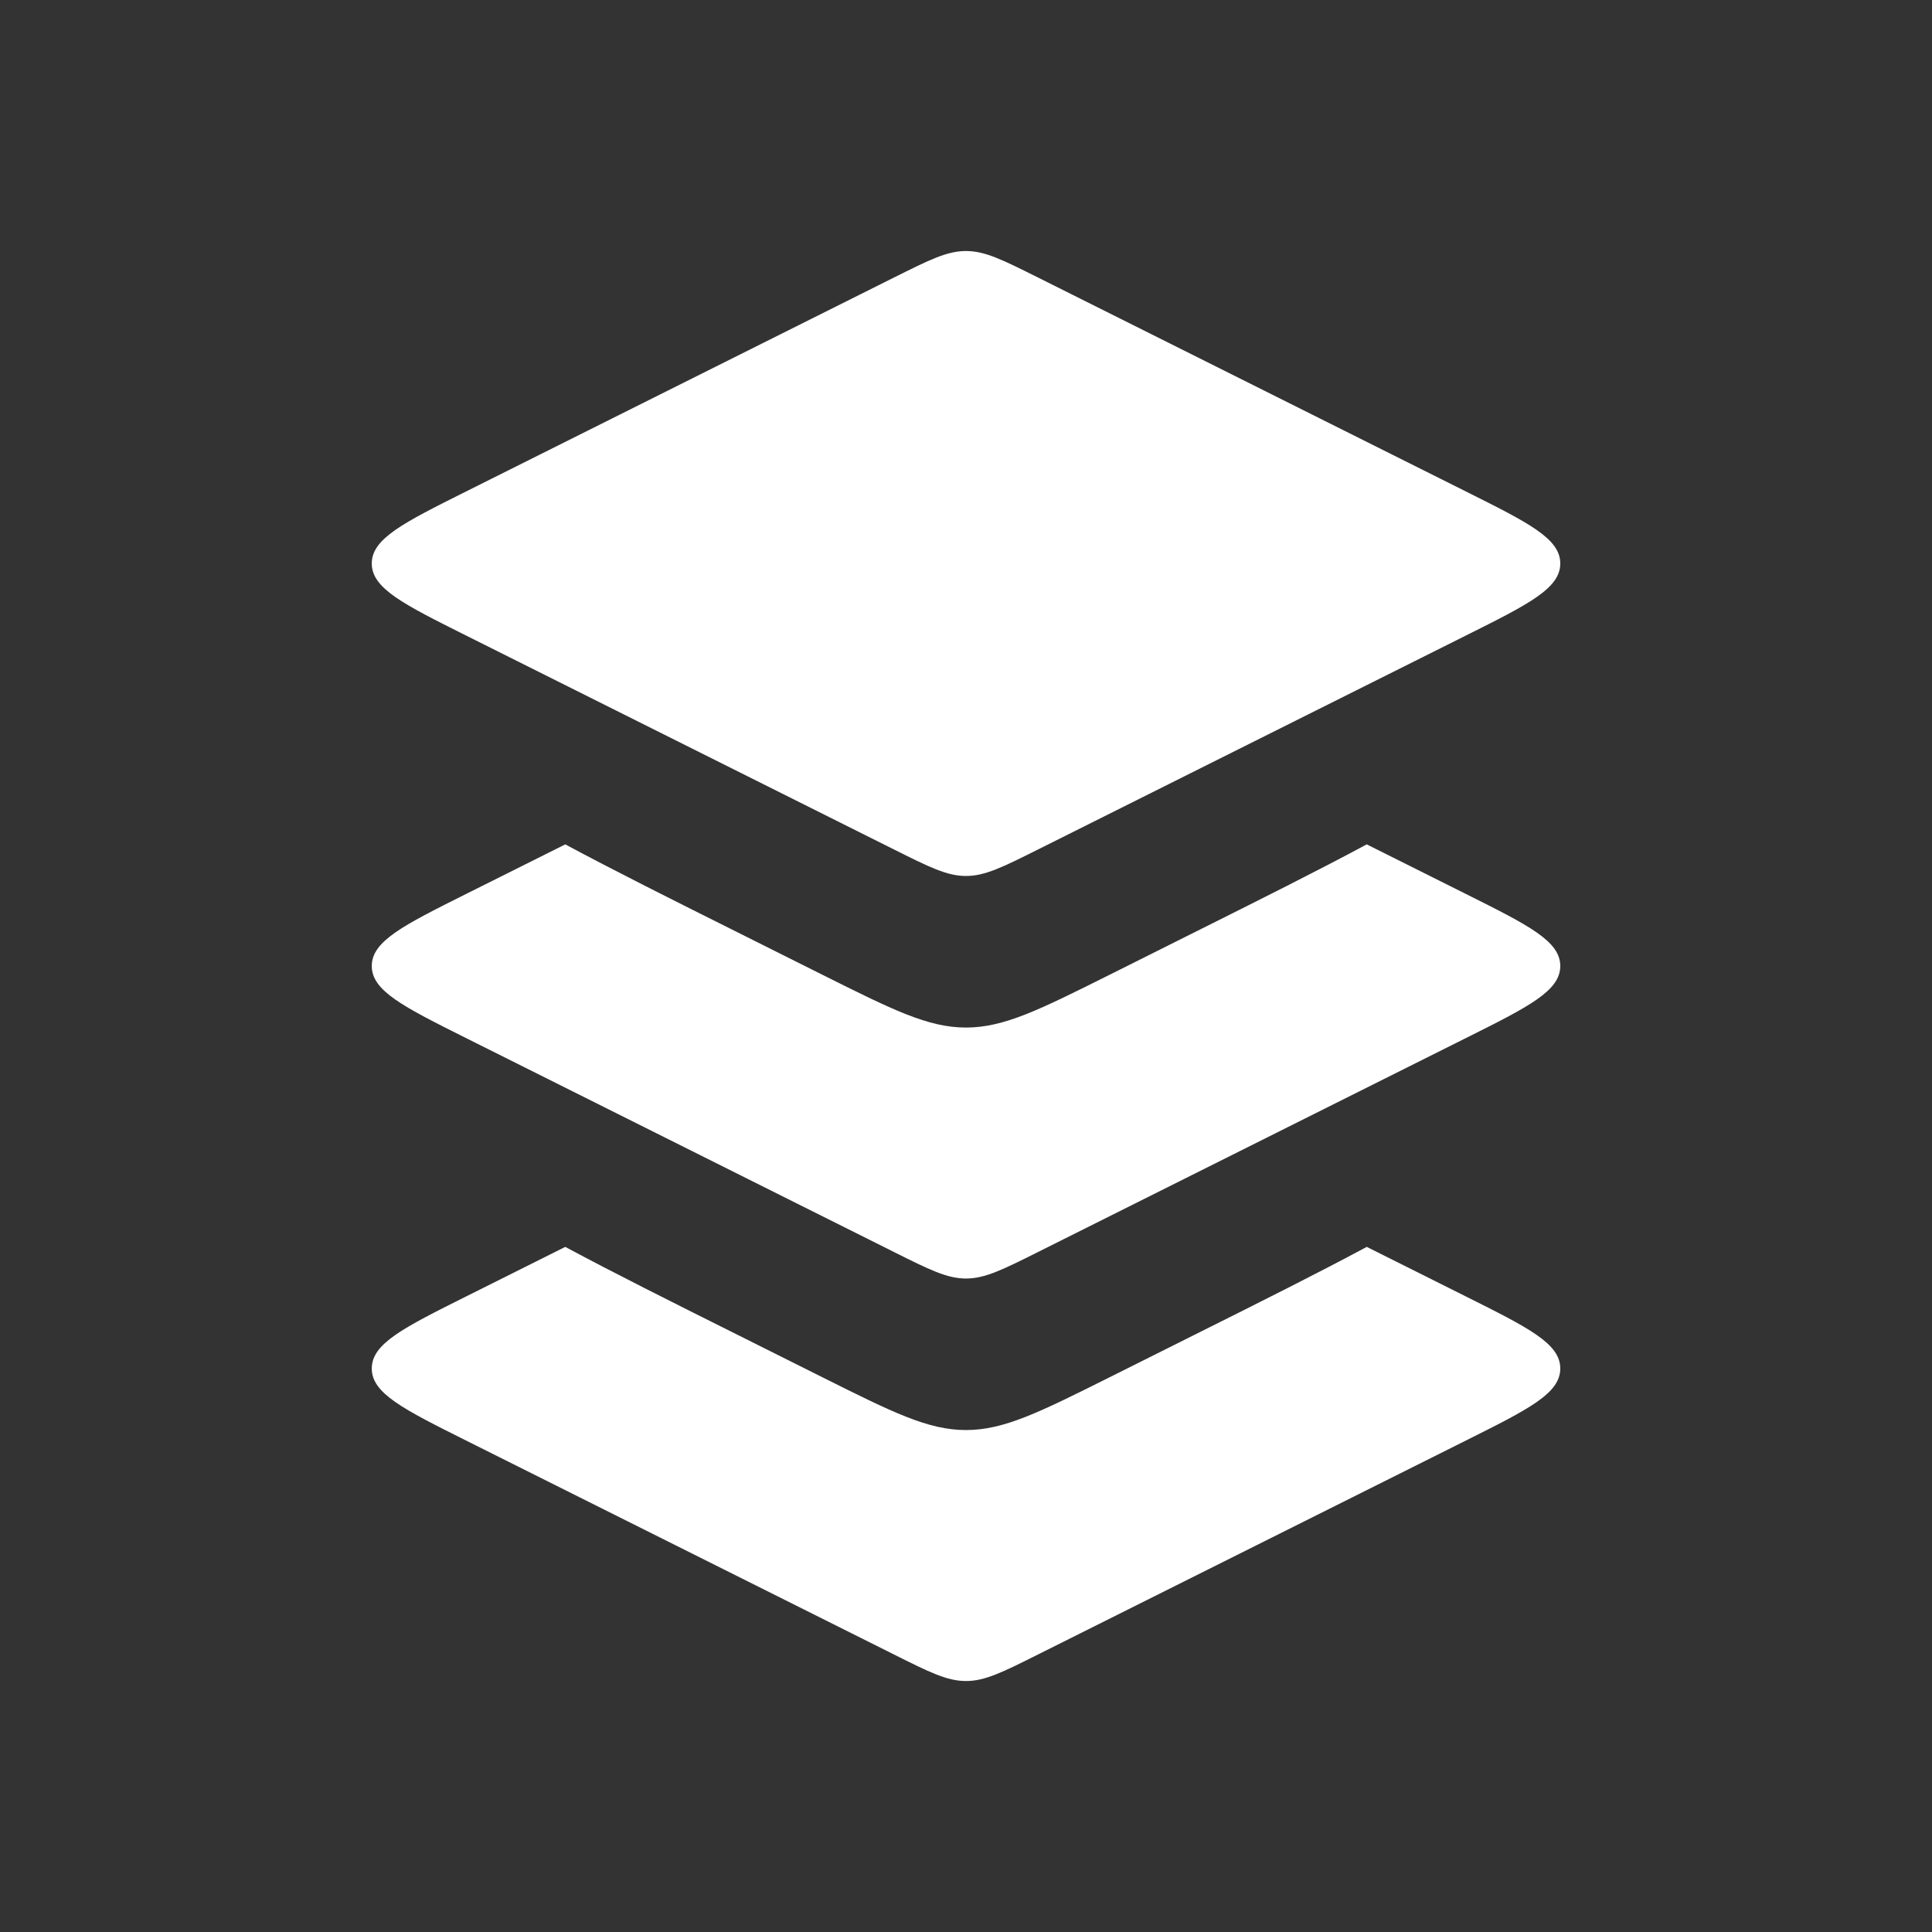
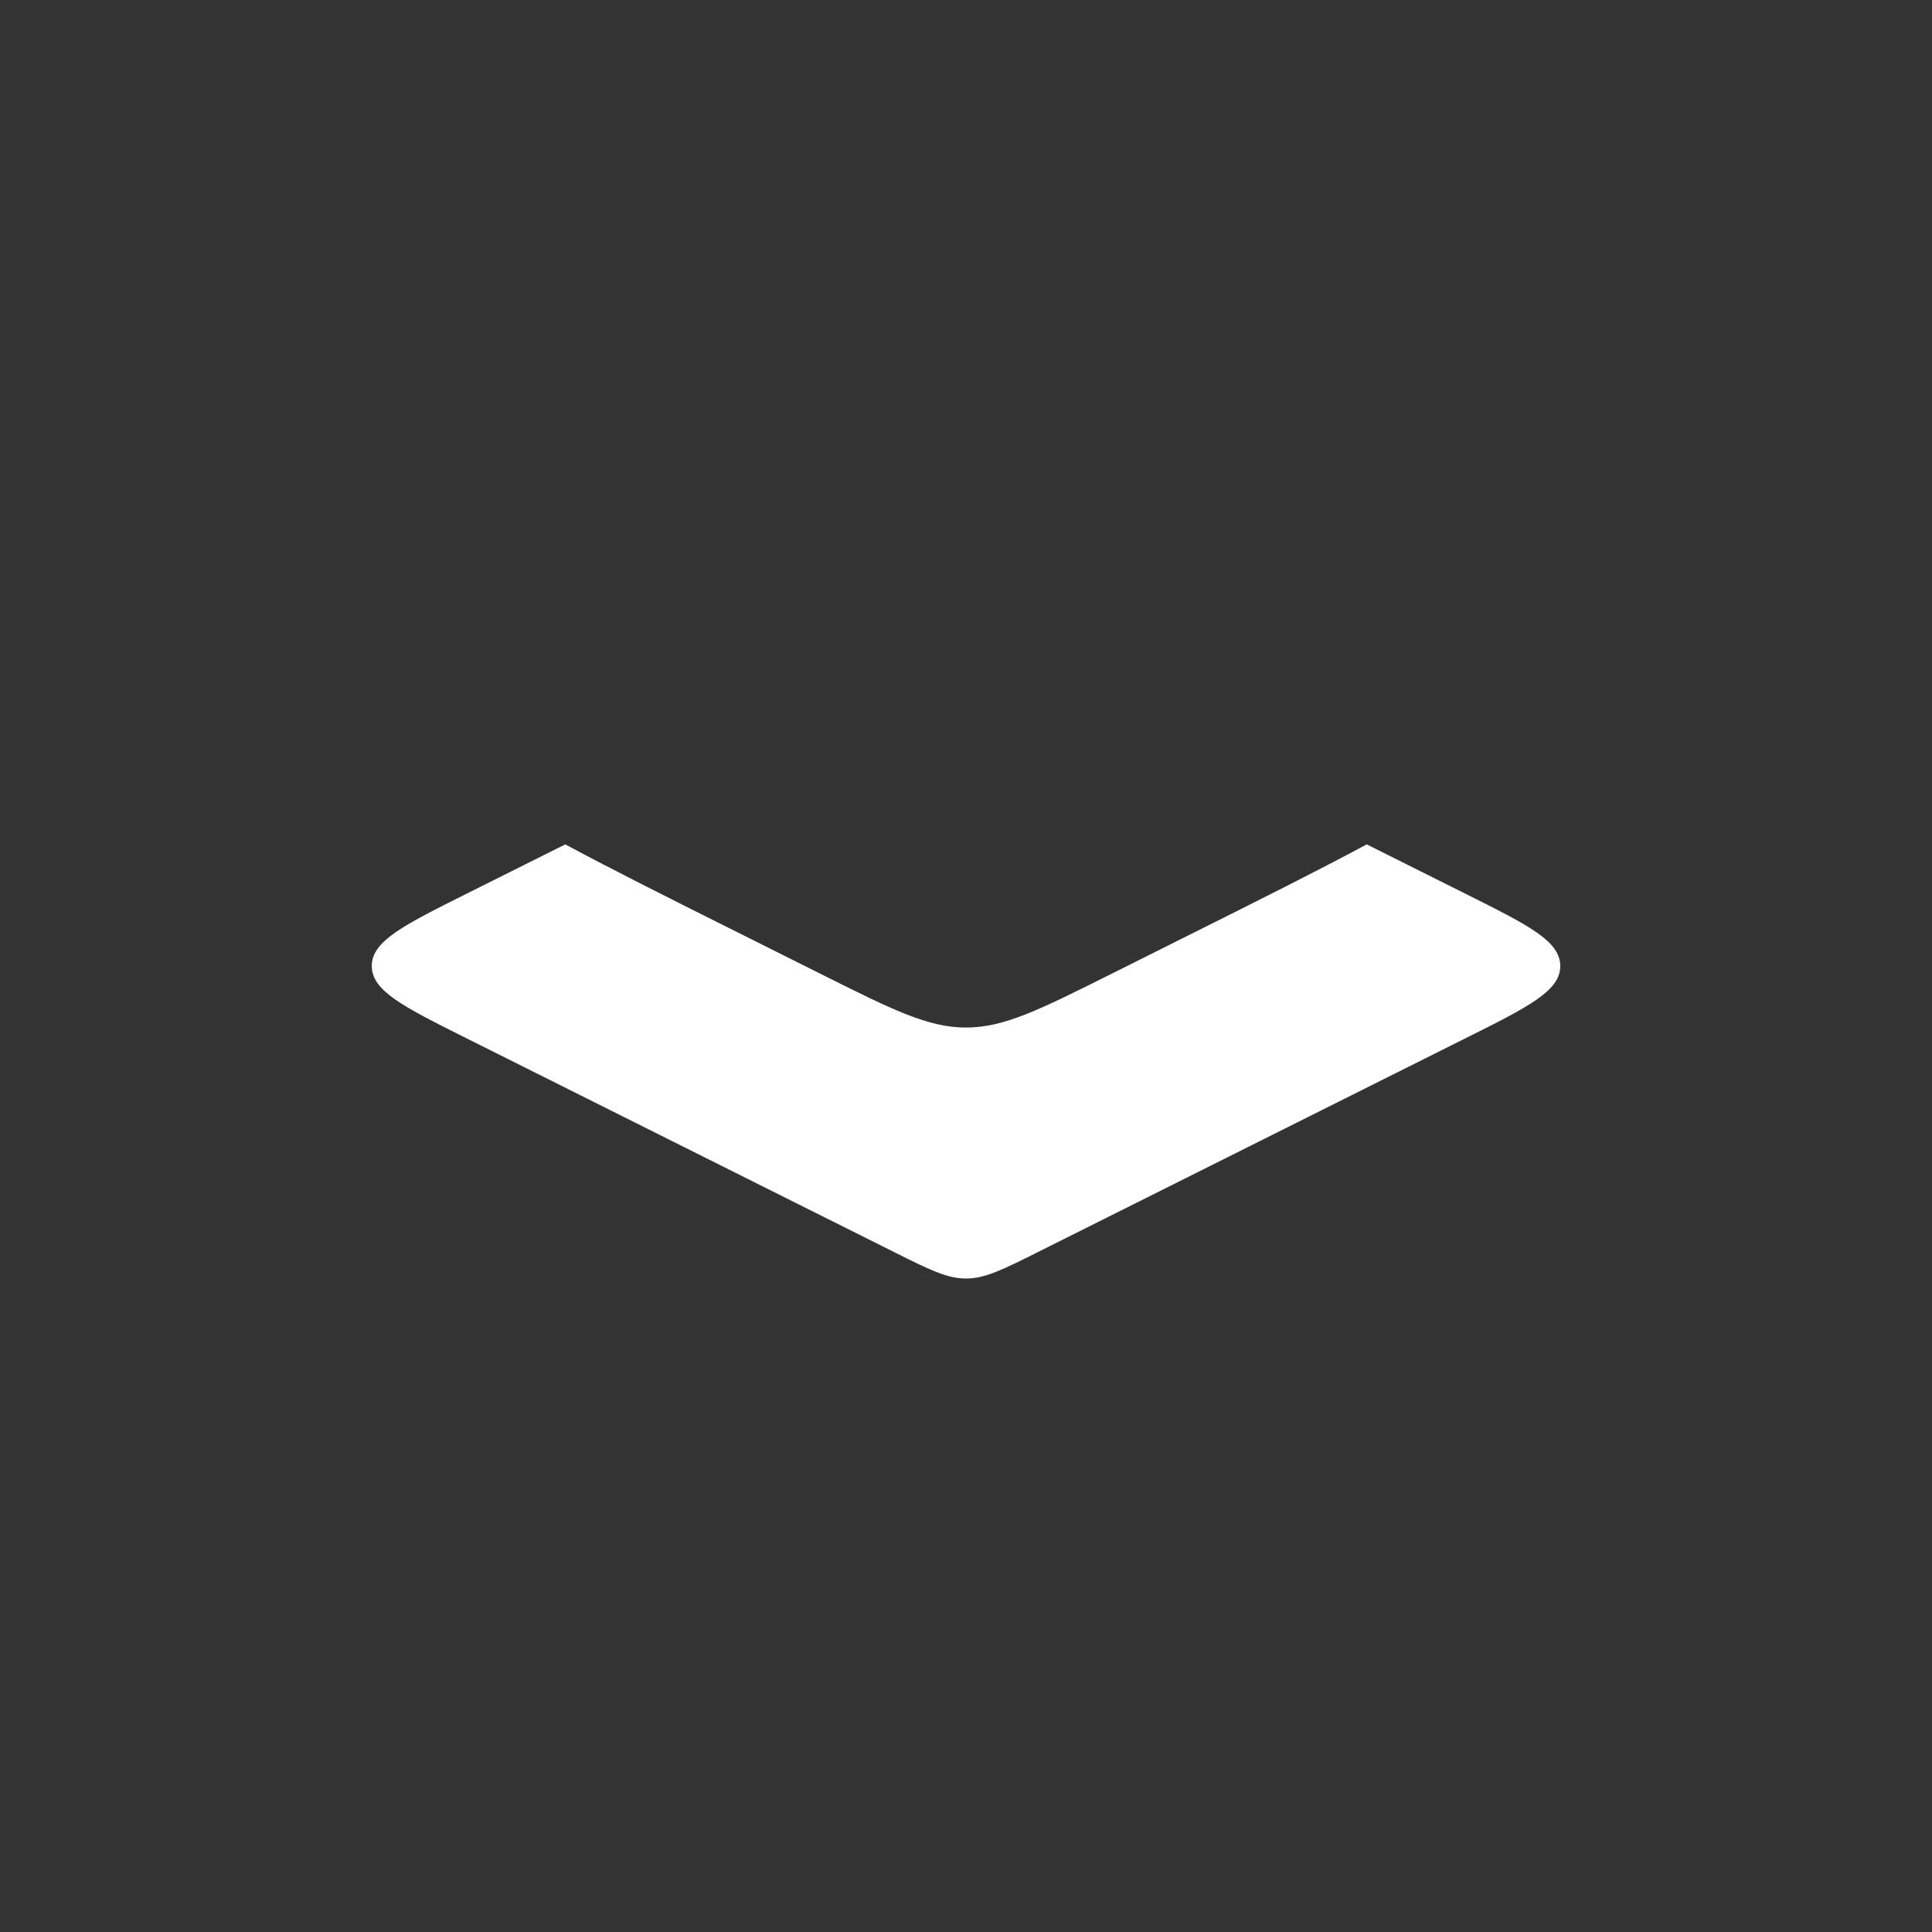
<svg xmlns="http://www.w3.org/2000/svg" width="42" height="42" viewBox="0 0 42 42" fill="none">
  <rect x="0" y="0" width="42" height="42" fill="#333333" stroke="none" />
-   <path d="M19.435 6.033L10.13 10.685C8.765 11.368 8.082 11.709 8.082 12.25C8.082 12.791 8.765 13.132 10.13 13.815L19.435 18.467C20.203 18.851 20.587 19.043 21 19.043C21.413 19.043 21.797 18.851 22.565 18.467L31.869 13.815C33.236 13.132 33.919 12.791 33.919 12.25C33.919 11.709 33.236 11.368 31.869 10.685L22.565 6.033C21.797 5.649 21.413 5.457 21 5.457C20.587 5.457 20.203 5.649 19.435 6.033Z" fill="white" />
  <path fill-rule="evenodd" clip-rule="evenodd" d="M12.289 18.356C13.345 18.924 14.59 19.546 16.022 20.262L17.869 21.186C19.406 21.954 20.174 22.338 21 22.338C21.826 22.338 22.594 21.954 24.131 21.186L25.978 20.262C27.41 19.546 28.655 18.924 29.711 18.356L31.869 19.435C33.236 20.118 33.919 20.46 33.919 21C33.919 21.541 33.236 21.883 31.869 22.566L22.565 27.218C21.797 27.602 21.413 27.794 21 27.794C20.587 27.794 20.203 27.602 19.435 27.218L19.435 27.218L10.13 22.566C8.765 21.883 8.082 21.541 8.082 21C8.082 20.46 8.765 20.118 10.13 19.435L12.289 18.356Z" fill="white" />
-   <path fill-rule="evenodd" clip-rule="evenodd" d="M12.288 27.106C13.345 27.674 14.589 28.296 16.022 29.012L17.869 29.936C19.406 30.704 20.174 31.088 21 31.088C21.826 31.088 22.594 30.704 24.131 29.936L25.978 29.012C27.411 28.296 28.655 27.674 29.712 27.106L31.869 28.185C33.236 28.868 33.919 29.209 33.919 29.75C33.919 30.291 33.236 30.632 31.869 31.315L22.565 35.967C21.797 36.352 21.413 36.544 21 36.544C20.587 36.544 20.203 36.352 19.435 35.967L19.435 35.967L10.13 31.315C8.765 30.632 8.082 30.291 8.082 29.75C8.082 29.209 8.765 28.868 10.13 28.185L12.288 27.106Z" fill="white" />
</svg>